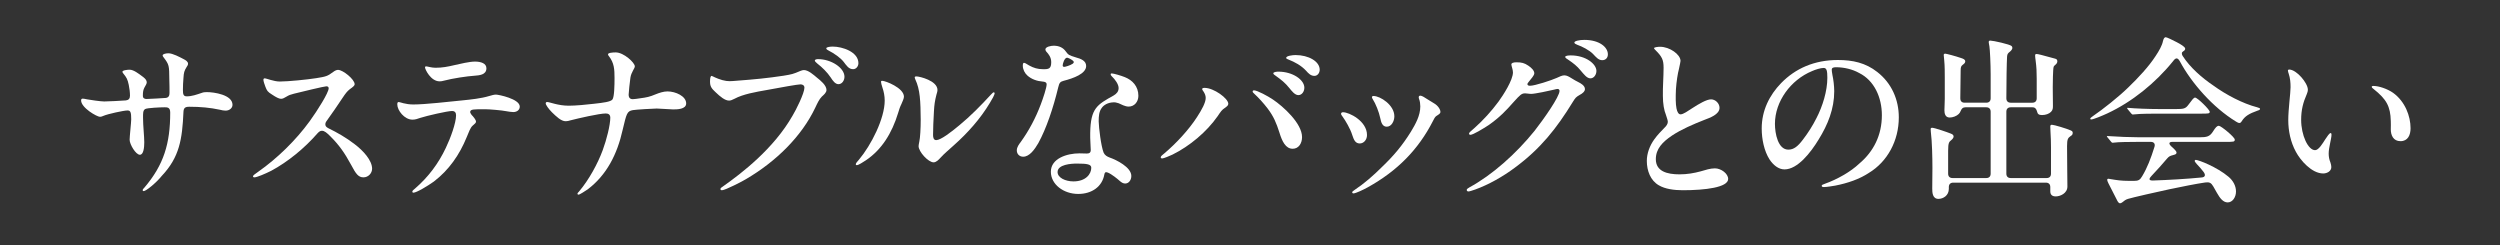
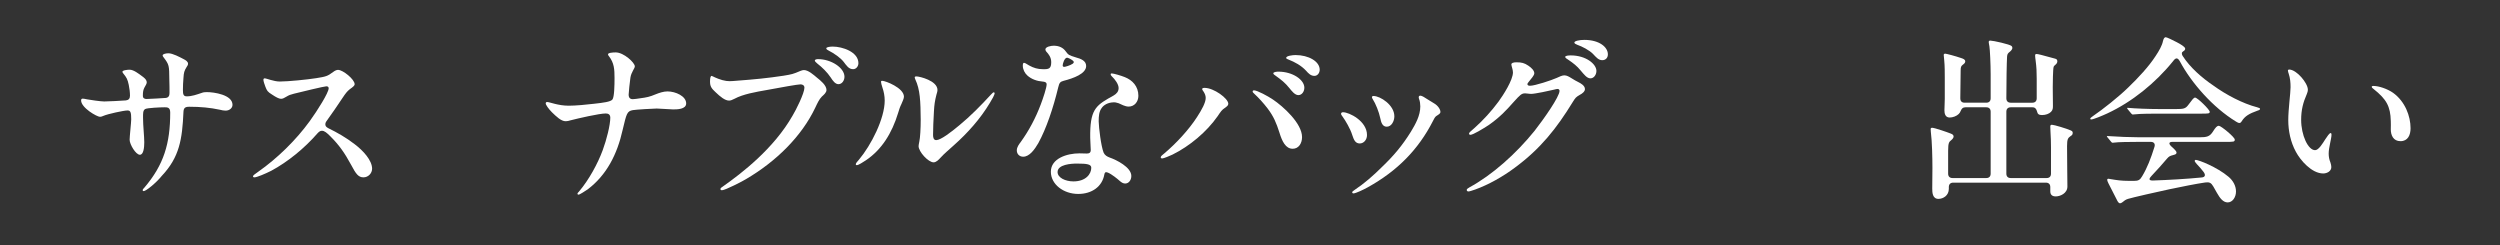
<svg xmlns="http://www.w3.org/2000/svg" id="_レイヤー_2" width="510" height="50" viewBox="0 0 510 50">
  <rect x="0" y="0" width="510" height="50" fill="#333333" stroke="none" />
  <defs>
    <style>.cls-1,.cls-2{isolation:isolate;}.cls-3{fill:#fff;}.cls-2{fill:none;}</style>
  </defs>
  <g id="_レイヤー_1-2">
    <rect class="cls-2" width="510" height="50" />
    <g class="cls-1">
      <path class="cls-3" d="M16.869,20.123c.216,0,.396.036.9.144.576.108,2.772.432,3.492.432.54,0,3.779-.144,4.428-.216.576-.072.827-.396.827-.972,0-.684-.107-1.512-.251-2.196-.252-1.152-.396-1.44-1.152-2.376-.072-.108-.144-.216-.144-.288,0-.324,1.044-.432,1.476-.432.828,0,1.909.864,2.448,1.26.396.288,1.044.72,1.044,1.332,0,.252-.216.612-.467,1.044-.252.468-.324.9-.324,1.692,0,.504.36.648.756.648.468,0,3.564-.18,3.923-.216.576-.072.756-.468.756-1.008,0-.468,0-2.088-.037-2.664-.035-2.988,0-3.06-1.223-4.68-.072-.072-.144-.216-.144-.324,0-.288.684-.432,1.188-.432.863,0,2.339.792,3.023,1.152.504.252.972.54.972.972,0,.216-.107.432-.252.612-.539.864-.611,1.188-.683,2.304-.072.864-.109,1.62-.109,2.448,0,.9.109,1.296.792,1.296,1.044,0,2.016-.36,3.096-.72.251-.108.648-.144.972-.144,1.476,0,5.255.54,5.255,2.592,0,.684-.648,1.188-1.404,1.188-.36,0-.756-.072-1.152-.18-2.015-.432-3.995-.612-6.263-.612-.865,0-1.152.252-1.188,1.08-.252,5.543-.793,9.179-4.428,13.031-1.223,1.512-3.239,3.096-3.671,3.096-.144,0-.216-.072-.216-.18,0-.18.107-.288.323-.504,3.995-4.68,5.292-9.035,5.292-15.334,0-1.08-.576-1.08-1.188-1.08-.684,0-3.492.108-3.923.36-.468.288-.432.9-.432,1.8,0,1.62.251,3.78.251,4.967,0,1.08-.144,2.556-.9,2.556-.828,0-2.088-2.124-2.088-3.06,0-.684.324-3.564.324-4.176,0-1.44-.144-1.8-.756-1.8-.792,0-4.032.72-4.859,1.08-.289.144-.577.216-.756.216-.612,0-3.851-1.836-3.851-3.348,0-.288.144-.36.323-.36Z" />
      <path class="cls-3" d="M66.587,17.604c-.432,0-5.327,1.188-6.623,1.512-.72.18-1.007.288-1.548.612-.36.216-.72.432-1.079.432-.432,0-1.081-.36-1.835-.864-.937-.576-1.044-.792-1.368-1.62-.18-.432-.396-1.152-.396-1.368s.072-.324.252-.324c.396,0,1.835.648,3.095.648,1.692,0,5.616-.396,7.415-.684,2.016-.324,2.304-.396,3.456-1.26.432-.324.756-.432,1.007-.432,1.009,0,3.384,1.944,3.384,2.916,0,.324-.36.576-1.009,1.044-.539.432-.863.864-1.439,1.728-1.044,1.584-2.196,3.24-3.204,4.644-.252.324-.324.54-.324.792,0,.324.18.54.576.756,1.909.936,3.672,1.944,5.4,3.276,1.764,1.332,3.564,3.312,3.564,5.004,0,.936-.792,1.764-1.764,1.764-1.044,0-1.549-.72-2.52-2.556-1.333-2.448-2.412-3.996-4.248-5.831-.684-.684-1.188-1.116-1.693-1.116-.288,0-.539.108-.899.504-2.665,3.06-6.048,5.831-9.468,7.667-1.224.612-2.916,1.332-3.42,1.332-.18,0-.288-.072-.288-.216,0-.18.36-.432,1.079-.936,3.851-2.7,7.667-6.407,10.511-10.331,1.584-2.196,3.851-5.795,3.851-6.695,0-.252-.18-.396-.468-.396Z" />
-       <path class="cls-3" d="M96.205,23.435c.323.324.899,1.008.899,1.368,0,.288-.216.396-.72.864-.432.396-.756,1.296-1.188,2.34-1.476,3.6-3.599,6.659-6.695,9.035-1.26.9-3.527,2.268-4.176,2.268-.144,0-.216-.108-.216-.216,0-.18.324-.468.577-.648,2.699-2.34,4.751-5.076,6.263-8.279.937-1.944,2.088-5.075,2.088-6.623,0-.504-.179-.9-.828-.9-.935,0-5.147.972-6.48,1.404-.539.18-.971.36-1.583.36-1.656,0-3.096-1.908-3.096-3.096,0-.288.037-.504.289-.504s1.332.504,2.987.504c2.448,0,7.344-.576,9.936-.828,1.799-.18,3.887-.396,5.543-.9.504-.144.972-.288,1.368-.288.504,0,4.859.864,4.859,2.448,0,.684-.576,1.116-1.332,1.116-.323,0-1.116-.108-1.439-.18-.865-.18-3.42-.396-4.248-.396-2.34,0-3.096-.036-3.096.576,0,.144.144.36.289.576ZM86.917,13.536c.289,0,1.081.288,1.909.288,1.404,0,2.52-.216,3.887-.54,1.116-.252,3.06-.72,4.176-.72,1.224,0,2.34.36,2.34,1.368,0,1.368-1.512,1.44-2.376,1.512-1.62.108-4.5.54-6.264,1.008-.396.108-.612.144-.9.144-1.835,0-2.988-2.484-2.988-2.844,0-.108.072-.216.216-.216Z" />
      <path class="cls-3" d="M123.6,23.147c-1.367,0-5.687,1.008-7.235,1.404-.324.108-.649.18-.972.18-.937,0-1.909-.972-2.807-1.836-.684-.684-1.26-1.512-1.26-1.8,0-.144.072-.288.288-.288.504,0,2.232.756,4.392.756,1.367,0,3.779-.216,5.183-.396,1.944-.216,3.348-.396,3.743-.864.396-.504.433-2.952.433-4.356,0-1.836-.072-3.096-1.152-4.5-.107-.108-.179-.252-.179-.36,0-.324.935-.396,1.583-.396,1.62,0,3.888,2.088,3.888,2.844,0,.432-.72,1.152-.9,2.304-.109.684-.36,3.096-.36,3.456,0,.648.288.936.863.936.252,0,1.044-.108,1.476-.18,1.368-.18,1.909-.288,3.204-.828.721-.288,1.584-.576,2.376-.576,1.656,0,3.816.972,3.816,2.448,0,1.224-1.907,1.224-2.664,1.224s-2.628-.18-3.348-.18c-.648,0-4.248.216-4.86.324-1.223.216-1.295.72-2.088,4.032-1.116,5.004-3.276,9.215-7.127,12.131-.539.36-1.62,1.08-1.872,1.08-.144,0-.216-.072-.216-.18s.072-.216.324-.468c2.016-2.376,3.816-5.687,4.823-8.423.792-2.124,1.548-5.147,1.548-6.623,0-.612-.36-.864-.9-.864Z" />
      <path class="cls-3" d="M145.886,15.804c.395.18.863.36,1.476.54,1.223.324,1.727.216,3.132.108,3.348-.252,6.047-.504,9.359-1.008,1.727-.288,1.907-.324,3.42-.972.251-.108.539-.18.72-.18.9,0,1.979.972,2.664,1.548.72.576,1.944,1.548,1.944,2.52,0,.54-.576,1.008-.935,1.332-.577.576-.937,1.404-1.333,2.232-2.807,5.939-8.063,11.051-14.146,14.615-.612.396-4.248,2.268-4.895,2.268-.216,0-.324-.072-.324-.252s.216-.324.54-.54c3.779-2.664,10.331-7.667,14.182-14.435.684-1.116,2.411-4.572,2.411-5.687,0-.432-.323-.684-.792-.684-.576,0-3.96.612-6.875,1.152-2.232.396-4.823.828-6.623,1.8-.432.216-.756.36-1.081.36-.828,0-1.799-.792-2.771-1.728-.828-.756-1.116-1.188-1.116-2.16,0-.72.107-1.152.323-1.152.109,0,.36.18.721.324ZM172.272,15.66c0,.72-.468,1.512-1.224,1.512-.648,0-1.152-.684-1.584-1.368-.72-1.08-1.727-2.052-2.736-2.844-.251-.216-.504-.432-.504-.612,0-.216.396-.288.648-.288,2.664,0,5.4,1.764,5.4,3.6ZM175.115,12.888c0,.612-.432,1.224-1.079,1.224-.9,0-1.332-.72-1.944-1.512s-1.944-1.728-3.023-2.268c-.252-.144-.505-.252-.505-.468,0-.288.865-.36,1.332-.36,1.944,0,5.22,1.08,5.22,3.384Z" />
      <path class="cls-3" d="M183.9,21.203c-.323.648-.467,1.116-.683,1.836-1.26,4.14-3.348,7.487-6.552,9.647-.612.396-1.512,1.008-1.909,1.008-.107,0-.179-.072-.179-.18,0-.216.324-.576.648-.936,2.484-2.952,5.255-8.387,5.255-12.059,0-.936-.179-1.836-.467-2.664-.144-.468-.288-.936-.288-1.152,0-.18.107-.216.251-.216.649,0,4.428,1.44,4.428,3.24,0,.36-.288.972-.505,1.476ZM201.935,20.987c-1.909,3.204-4.536,6.155-7.38,8.675-1.044.936-2.051,1.8-2.628,2.448-.467.504-.935,1.008-1.476,1.008-1.079,0-3.06-2.16-3.06-3.312,0-.18.072-.54.144-.9.18-.792.289-2.664.289-4.5-.037-3.744-.109-6.119-1.116-8.243-.037-.108-.109-.288-.109-.396s.109-.18.36-.18c.612,0,4.284.864,4.284,2.772,0,.288-.109.612-.216.972-.324,1.26-.433,2.052-.505,3.384-.107,1.98-.179,3.456-.179,4.824,0,.504.107,1.044.648,1.044.9,0,2.988-1.584,4.751-3.06,2.232-1.836,4.32-3.96,6.408-6.227.251-.252.432-.468.576-.468.109,0,.18.072.18.18,0,.324-.54,1.296-.972,1.98Z" />
      <path class="cls-3" d="M217.436,10.512c.504.684.612.756,2.016,1.188,1.044.288,2.123.684,2.123,1.764,0,1.584-2.628,2.52-4.608,3.024-.648.18-.863.36-1.079,1.296-1.044,4.32-2.448,8.459-4.068,11.411-.755,1.296-1.799,2.772-3.095,2.772-.72,0-1.296-.504-1.296-1.296,0-.648.433-1.224.793-1.692,1.728-2.412,3.06-4.931,4.104-7.703.467-1.224,1.188-3.384,1.188-4.068,0-.396-.324-.54-.865-.576-1.044-.072-2.232-.468-3.06-1.224-.539-.468-.935-1.26-.935-1.98,0-.216,0-.612.252-.612s.611.324,1.044.54c.899.504,1.764.756,2.771.756,1.26.036,1.728-.108,1.728-1.44,0-.9-.432-1.548-1.044-2.196-.072-.108-.144-.252-.144-.396,0-.54,1.151-.756,1.692-.756,1.044,0,1.909.36,2.484,1.188ZM229.458,15.732c1.548.612,2.772,1.872,2.772,3.816,0,1.224-.828,2.196-1.981,2.196-.72,0-1.476-.432-2.051-.684-.396-.144-.792-.216-1.116-.18-1.007.036-1.907.504-2.34,1.152-.539.72-.611,1.656-.611,2.736.035,1.296.467,5.004,1.007,6.371.252.54.684.792,1.26,1.008,1.26.432,4.392,1.944,4.392,3.744,0,.828-.504,1.548-1.26,1.548-.396,0-.756-.216-1.116-.54-.432-.396-1.62-1.368-2.411-1.692-.505-.216-.649,0-.721.396-.432,2.448-2.52,3.96-5.327,3.96-2.988,0-5.58-1.944-5.58-4.536,0-2.7,3.276-3.744,5.832-3.744.576,0,1.116.036,1.511.036.504,0,.793-.18.793-.72,0-.576-.145-2.304-.109-3.456.072-5.111,1.44-5.795,4.788-7.667.611-.36,1.007-.828,1.007-1.512,0-.756-.684-1.728-1.404-2.412-.109-.108-.216-.252-.216-.396s.107-.18.216-.18c.36,0,1.979.468,2.664.756ZM219.668,33.37c-1.152,0-3.923.18-3.923,1.728,0,1.152,1.583,1.908,3.239,1.908,2.52,0,3.636-1.512,3.636-2.772,0-.72-.828-.864-2.951-.864ZM216.788,13.356c0,.18.107.288.323.288.18,0,1.224-.288,1.728-.648.144-.108.216-.216.216-.324s-.072-.216-.216-.324c-.36-.288-.972-.576-1.152-.576-.539,0-.899,1.224-.899,1.584Z" />
      <path class="cls-3" d="M237.578,31.246c2.339-1.98,4.931-4.752,6.623-7.379.935-1.44,1.764-2.916,1.764-3.888,0-.468-.18-.864-.396-1.224-.144-.216-.323-.432-.323-.576,0-.216.216-.252.504-.252,1.872,0,4.823,2.16,4.823,3.24,0,.36-.288.54-.72.864-.577.36-.865.792-1.44,1.656-2.267,3.24-5.723,6.119-9.215,7.847-.612.288-1.8.792-2.123.792-.216,0-.288-.144-.288-.252,0-.216.395-.504.792-.828ZM261.012,27.071c-.649-2.016-1.188-3.312-2.412-4.931-.792-1.044-1.835-2.196-2.736-3.024-.18-.18-.324-.288-.324-.432,0-.18.109-.252.288-.252.649,0,2.844,1.188,3.851,1.872,2.088,1.404,5.94,4.859,5.94,7.667,0,1.26-.684,2.376-1.909,2.376-1.439,0-2.16-1.512-2.699-3.276ZM260.795,14.616c2.916,0,5.292,1.656,5.292,3.276,0,.792-.504,1.512-1.223,1.512s-1.368-.864-1.837-1.44c-.899-1.116-1.655-1.692-2.807-2.52-.179-.108-.468-.324-.468-.468,0-.324.793-.36,1.044-.36ZM264.287,11.232c2.665,0,4.932,1.296,4.932,2.988,0,.648-.432,1.26-1.079,1.26-.721,0-1.188-.468-1.693-1.044-1.007-1.08-2.267-1.764-3.636-2.304-.179-.036-.432-.18-.432-.324,0-.432,1.368-.576,1.907-.576Z" />
      <path class="cls-3" d="M278.869,27.539c0,1.044-.72,1.728-1.476,1.728-.937,0-1.224-.792-1.548-1.764-.361-1.188-1.368-2.916-1.981-3.744-.144-.18-.288-.396-.288-.54,0-.216.18-.324.396-.324,1.26,0,4.895,1.8,4.895,4.644ZM276.206,38.842c2.16-1.44,4.031-3.096,5.687-4.752,2.412-2.304,4.176-4.392,5.939-7.235.937-1.548,1.909-3.276,1.909-5.148,0-.468-.072-1.08-.252-1.512-.037-.108-.072-.252-.072-.36,0-.18.107-.324.324-.324.36,0,.971.432,1.367.684.468.288.792.504,1.404.864.828.468,1.332,1.26,1.332,1.764,0,.36-.323.504-.863.864-.216.144-.468.576-.648.972-2.988,5.867-7.308,10.223-13.284,13.535-.899.504-2.483,1.26-2.951,1.26-.144,0-.251-.108-.251-.216,0-.144.144-.252.36-.396ZM284.449,23.723c0,.972-.576,2.124-1.548,2.124-.865,0-1.152-.828-1.332-1.764-.252-1.224-.937-2.952-1.549-3.888-.107-.18-.144-.252-.144-.396,0-.108.109-.216.324-.216,1.368,0,4.248,1.836,4.248,4.14Z" />
      <path class="cls-3" d="M308.318,13.14c0-.288.396-.432,1.044-.432,1.044,0,1.62.144,2.411.684.649.432,1.224,1.008,1.224,1.548,0,.468-.648,1.116-1.116,1.728-.18.216-.288.36-.288.504,0,.252.252.324.54.324.972,0,4.355-1.116,5.399-1.584.612-.288,1.152-.54,1.584-.54.504,0,.935.252,1.511.612.54.324.865.54,1.332.756.505.252,1.368.72,1.368,1.44,0,.468-.504.9-1.079,1.188-.793.468-.865.576-1.405,1.44-3.311,5.399-6.587,9.539-11.807,13.391-2.448,1.836-5.399,3.492-8.099,4.464-.539.18-1.151.396-1.367.396s-.36-.108-.36-.324c0-.18.251-.324.539-.504,4.644-2.52,9.503-6.839,13.284-11.519,1.835-2.34,5.111-6.983,5.111-8.171,0-.216-.144-.396-.396-.396-.179,0-.432.072-.72.144-.865.216-3.923.864-4.644.864-.539,0-.828-.108-1.26-.108-.72,0-1.007.288-2.376,1.8-1.548,1.764-2.879,3.132-4.967,4.608-1.188.792-3.276,2.052-3.816,2.052-.179,0-.288-.108-.288-.252,0-.216.396-.504,1.044-1.08,1.8-1.584,3.564-3.528,4.967-5.435.972-1.332,2.953-4.392,2.953-5.975,0-.576-.324-1.296-.324-1.62ZM320.449,11.304c3.095,0,5.22,1.764,5.22,3.168,0,.756-.505,1.512-1.224,1.512s-1.296-.792-1.979-1.584c-.756-.936-1.512-1.512-2.52-2.196-.289-.144-.649-.432-.649-.576,0-.288.721-.324,1.152-.324ZM323.185,8.137c3.095,0,4.823,1.476,4.823,2.952,0,.684-.432,1.188-1.151,1.188-.756,0-1.224-.576-1.872-1.26-.756-.792-2.268-1.548-3.204-1.872-.324-.144-.612-.252-.612-.468,0-.324,1.081-.54,2.016-.54Z" />
-       <path class="cls-3" d="M342.827,12.42c0,.216-.144.756-.323,1.656-.252.936-.504,2.52-.612,4.14-.072,1.656-.072,2.988.109,3.888.144.756.432,1.224.827,1.224.577,0,1.549-.72,2.34-1.224,1.44-.936,2.988-1.836,3.888-1.836s1.727.828,1.727,1.728c0,1.368-2.015,2.052-3.059,2.448-2.376.936-4.716,1.944-6.623,3.204-1.981,1.332-3.312,2.736-3.312,4.824,0,2.484,2.304,3.096,4.823,3.096,1.584,0,2.988-.252,4.32-.612.972-.288,1.981-.612,2.916-.612,1.26,0,2.7,1.08,2.7,2.16,0,1.728-4.68,2.304-9.287,2.304-1.728,0-3.6-.252-4.86-1.008-1.692-.972-2.448-2.952-2.448-4.968,0-1.512.576-3.096,1.512-4.392.72-1.008,1.404-1.656,2.123-2.412.324-.288.648-.756.648-1.152,0-.288-.144-.72-.395-1.476-.36-.864-.612-2.196-.612-3.852-.037-1.692.144-3.96.144-5.723,0-1.62-.324-2.268-1.62-3.564-.18-.18-.324-.324-.324-.432,0-.216.9-.288,1.224-.288,1.979,0,4.175,1.584,4.175,2.88Z" />
-       <path class="cls-3" d="M373.678,14.22c0,.18.037.54.144,1.116.18.792.361,2.196.361,3.276,0,3.6-1.296,6.803-3.168,9.827-1.655,2.736-4.32,6.119-6.983,6.119-1.223,0-2.304-.9-3.06-2.052-1.079-1.692-1.583-4.104-1.583-6.299,0-3.672,1.583-6.803,3.959-9.251,2.916-2.988,6.767-4.715,11.591-4.715,3.024,0,5.651.576,8.027,2.448,2.916,2.268,4.392,5.616,4.392,9.251,0,4.752-2.304,9.035-6.119,11.339-1.909,1.26-4.284,2.088-6.876,2.592-.612.108-1.764.288-2.267.288-.252,0-.468-.036-.468-.252s.252-.252.684-.432c2.448-.864,5.255-2.448,6.983-4.104,2.916-2.448,4.608-5.795,4.608-9.863,0-3.672-1.584-7.091-4.608-8.603-1.404-.792-3.132-1.188-4.751-1.188-.54,0-.865.108-.865.504ZM369.647,14.508c-4.356,1.8-7.56,6.191-7.56,10.763,0,1.944.612,5.255,2.737,5.255,1.116,0,1.943-.684,2.951-2.016,1.079-1.404,2.016-2.88,2.807-4.463,1.224-2.376,2.196-5.471,2.196-8.171,0-1.476-.145-2.016-.756-2.016s-1.656.324-2.376.648Z" />
      <path class="cls-3" d="M394.178,38.482l.037-4.212c0-2.052-.072-5.399-.324-7.379-.035-.288-.035-.468-.035-.576s.072-.252.288-.252c.504,0,3.204.936,3.816,1.188.36.144.576.288.576.612,0,.216-.216.504-.432.684-.468.396-.684.504-.684,2.196v4.68c0,.576.323.9.9.9h6.875c.576,0,.9-.324.9-.9v-12.635c0-.576-.324-.9-.9-.9h-4.248c-.539,0-.755.252-.972.756-.072.216-.216.432-.395.612-.432.432-1.224.72-1.837.72-.935,0-1.079-.864-1.079-1.476,0-.576.072-1.512.072-2.376v-4.248c0-1.08,0-2.448-.109-3.528-.035-.36-.107-.936-.107-1.152,0-.144.144-.252.288-.252.216,0,2.016.468,3.276.9.432.144.828.288.828.684,0,.288-.216.468-.504.684-.288.252-.433.36-.433,1.152l-.072,5.687c0,.612.324.9.9.9h4.392c.576,0,.9-.324.9-.9v-4.931c0-1.944-.144-5.04-.252-5.651-.072-.432-.144-.756-.144-.9,0-.216.144-.288.324-.288.576,0,3.995.756,4.355,1.116.109.108.145.252.145.396,0,.252-.252.54-.505.756-.36.288-.539.432-.576,1.008-.072,1.08-.144,5.399-.144,8.495,0,.576.324.9.9.9h4.392c.576,0,.9-.324.9-.9v-3.996c0-1.404-.037-2.304-.216-3.672-.037-.288-.109-.828-.109-1.044,0-.288.144-.324.252-.324.144,0,.432.036.972.18l2.807.756c.251.072.504.144.504.54,0,.324-.18.54-.396.72-.144.108-.323.288-.36.432-.144.396-.179,3.492-.179,4.14,0,1.224.035,2.412.035,3.744,0,.504,0,.9-.396,1.296-.395.396-1.079.648-1.835.648-.648,0-.9-.216-1.007-.72-.144-.54-.396-.864-.937-.864h-4.427c-.576,0-.9.324-.9.9v12.635c0,.576.324.9.9.9h7.308c.576,0,.899-.324.899-.9v-5.363c0-1.08-.035-2.124-.107-3.24-.037-.684-.037-.864-.037-1.008,0-.216.072-.36.324-.36.432,0,3.06.792,3.851,1.152.396.18.396.324.396.54,0,.324-.18.468-.468.648-.504.36-.684.612-.684,2.016,0,2.52.072,7.199.072,8.243,0,1.368-1.439,2.016-2.376,2.016-.827,0-1.116-.432-1.116-1.044v-.864c0-.576-.323-.9-.9-.9h-18.897c-.576,0-.9.324-.9.9v.36c0,1.368-1.152,2.052-2.124,2.052-1.223,0-1.26-1.332-1.26-2.088Z" />
      <path class="cls-3" d="M456.147,24.803c-4.716-2.88-9.071-7.847-11.447-12.275-.504-.9-.9-.72-1.404-.036-3.6,4.464-8.387,8.315-13.427,10.655-.935.432-2.807,1.224-3.275,1.224-.073,0-.18-.036-.18-.144,0-.144.18-.288.54-.54,2.016-1.368,5.291-3.96,7.235-5.867,2.052-1.98,4.14-4.212,5.544-6.371.72-1.08,1.332-2.16,1.511-3.06.109-.432.252-.792.577-.792.216,0,1.404.576,2.232,1.008.683.36,1.727.936,1.727,1.332,0,.252-.179.396-.36.504-.144.108-.323.216-.323.432,0,.144.035.36.216.612,1.439,2.232,3.815,4.356,6.227,5.975,2.52,1.836,5.975,3.672,8.927,4.428.467.144.576.18.576.324,0,.18-.144.252-.504.36-1.728.612-2.556,1.116-3.204,2.124-.144.252-.288.396-.504.396-.18,0-.468-.144-.684-.288ZM431.849,40.785l-1.692-3.312c-.145-.252-.289-.648-.289-.756,0-.216.109-.252.289-.252.107,0,.179.036.395.072,1.332.216,2.16.36,3.744.36h1.079c.828,0,1.188-.18,1.621-.936,1.043-1.728,1.764-3.6,2.52-6.011.179-.612-.109-1.008-.756-1.008h-2.484c-1.907,0-4.211.036-4.931.144l-.361.036c-.144,0-.251-.108-.36-.252l-.648-.792c-.037-.036-.18-.216-.18-.252,0-.072.072-.072.144-.072,2.016.144,4.753.252,6.516.252h12.238c1.512,0,2.088-.144,2.736-1.152.577-.9.828-1.188,1.224-1.188.432,0,3.239,2.304,3.239,2.808,0,.468-.216.468-1.872.468h-10.835c-.828,0-.792.432-.144,1.008.576.504.972.936.972,1.152,0,.324-.18.396-.72.54-.577.144-.828.252-1.224.72-.828,1.008-2.123,2.412-3.167,3.528-.432.468-.72.936.251.936,3.168-.108,6.983-.324,9.864-.612.935-.036.935-.576.504-1.152-.396-.54-.863-1.044-1.368-1.584-.323-.36-.432-.54-.432-.648,0-.144.109-.216.216-.216.54,0,4.32,1.44,6.695,3.456.9.756,1.512,1.836,1.512,2.988,0,1.188-.72,2.232-1.692,2.232-.937,0-1.584-.864-2.196-1.944l-.756-1.332c-.432-.72-.756-.9-1.62-.792-1.979.288-4.608.828-7.236,1.368-2.231.468-7.738,1.728-8.531,1.98-.467.144-.756.36-1.188.72-.144.108-.323.18-.432.18-.216,0-.396-.18-.648-.684ZM435.088,23.363c-.107,0-.216-.108-.323-.216l-.684-.828c-.109-.144-.144-.18-.144-.252s.072-.072.107-.072c1.548.144,4.284.252,6.516.252h3.383c1.476,0,1.907-.072,2.484-.864.755-1.008,1.079-1.476,1.367-1.476.504,0,2.988,2.484,2.988,2.88s-.216.396-1.907.396h-8.459c-1.081,0-3.816,0-4.932.144l-.396.036Z" />
      <path class="cls-3" d="M466.988,14.184c1.512,0,3.816,2.772,3.816,4.104,0,.36-.109.612-.216.9-.756,1.728-1.152,3.24-1.152,5.255,0,3.132,1.404,6.191,2.844,6.191.72,0,1.512-1.332,2.088-2.232.36-.54.828-1.26,1.079-1.26.144,0,.18.18.18.324,0,.828-.576,2.628-.576,3.852,0,.648.107,1.224.36,1.836.107.324.179.648.179.936,0,.828-.863,1.296-1.655,1.296-2.34,0-4.644-2.664-5.58-4.428-1.081-1.98-1.548-4.284-1.548-6.443,0-2.232.467-5.508.467-6.731,0-.936-.072-1.836-.395-2.808-.072-.18-.144-.432-.144-.612,0-.108.107-.18.251-.18ZM488.19,18.936c2.448,1.764,3.564,4.752,3.564,7.235,0,1.368-.54,2.628-2.051,2.628-1.477,0-1.981-1.224-1.981-2.412,0-.468.037-1.188,0-1.692-.072-3.024-.9-4.464-3.527-6.551-.18-.108-.36-.288-.36-.432,0-.108.107-.18.323-.18,1.116,0,2.844.576,4.032,1.404Z" />
    </g>
  </g>
</svg>